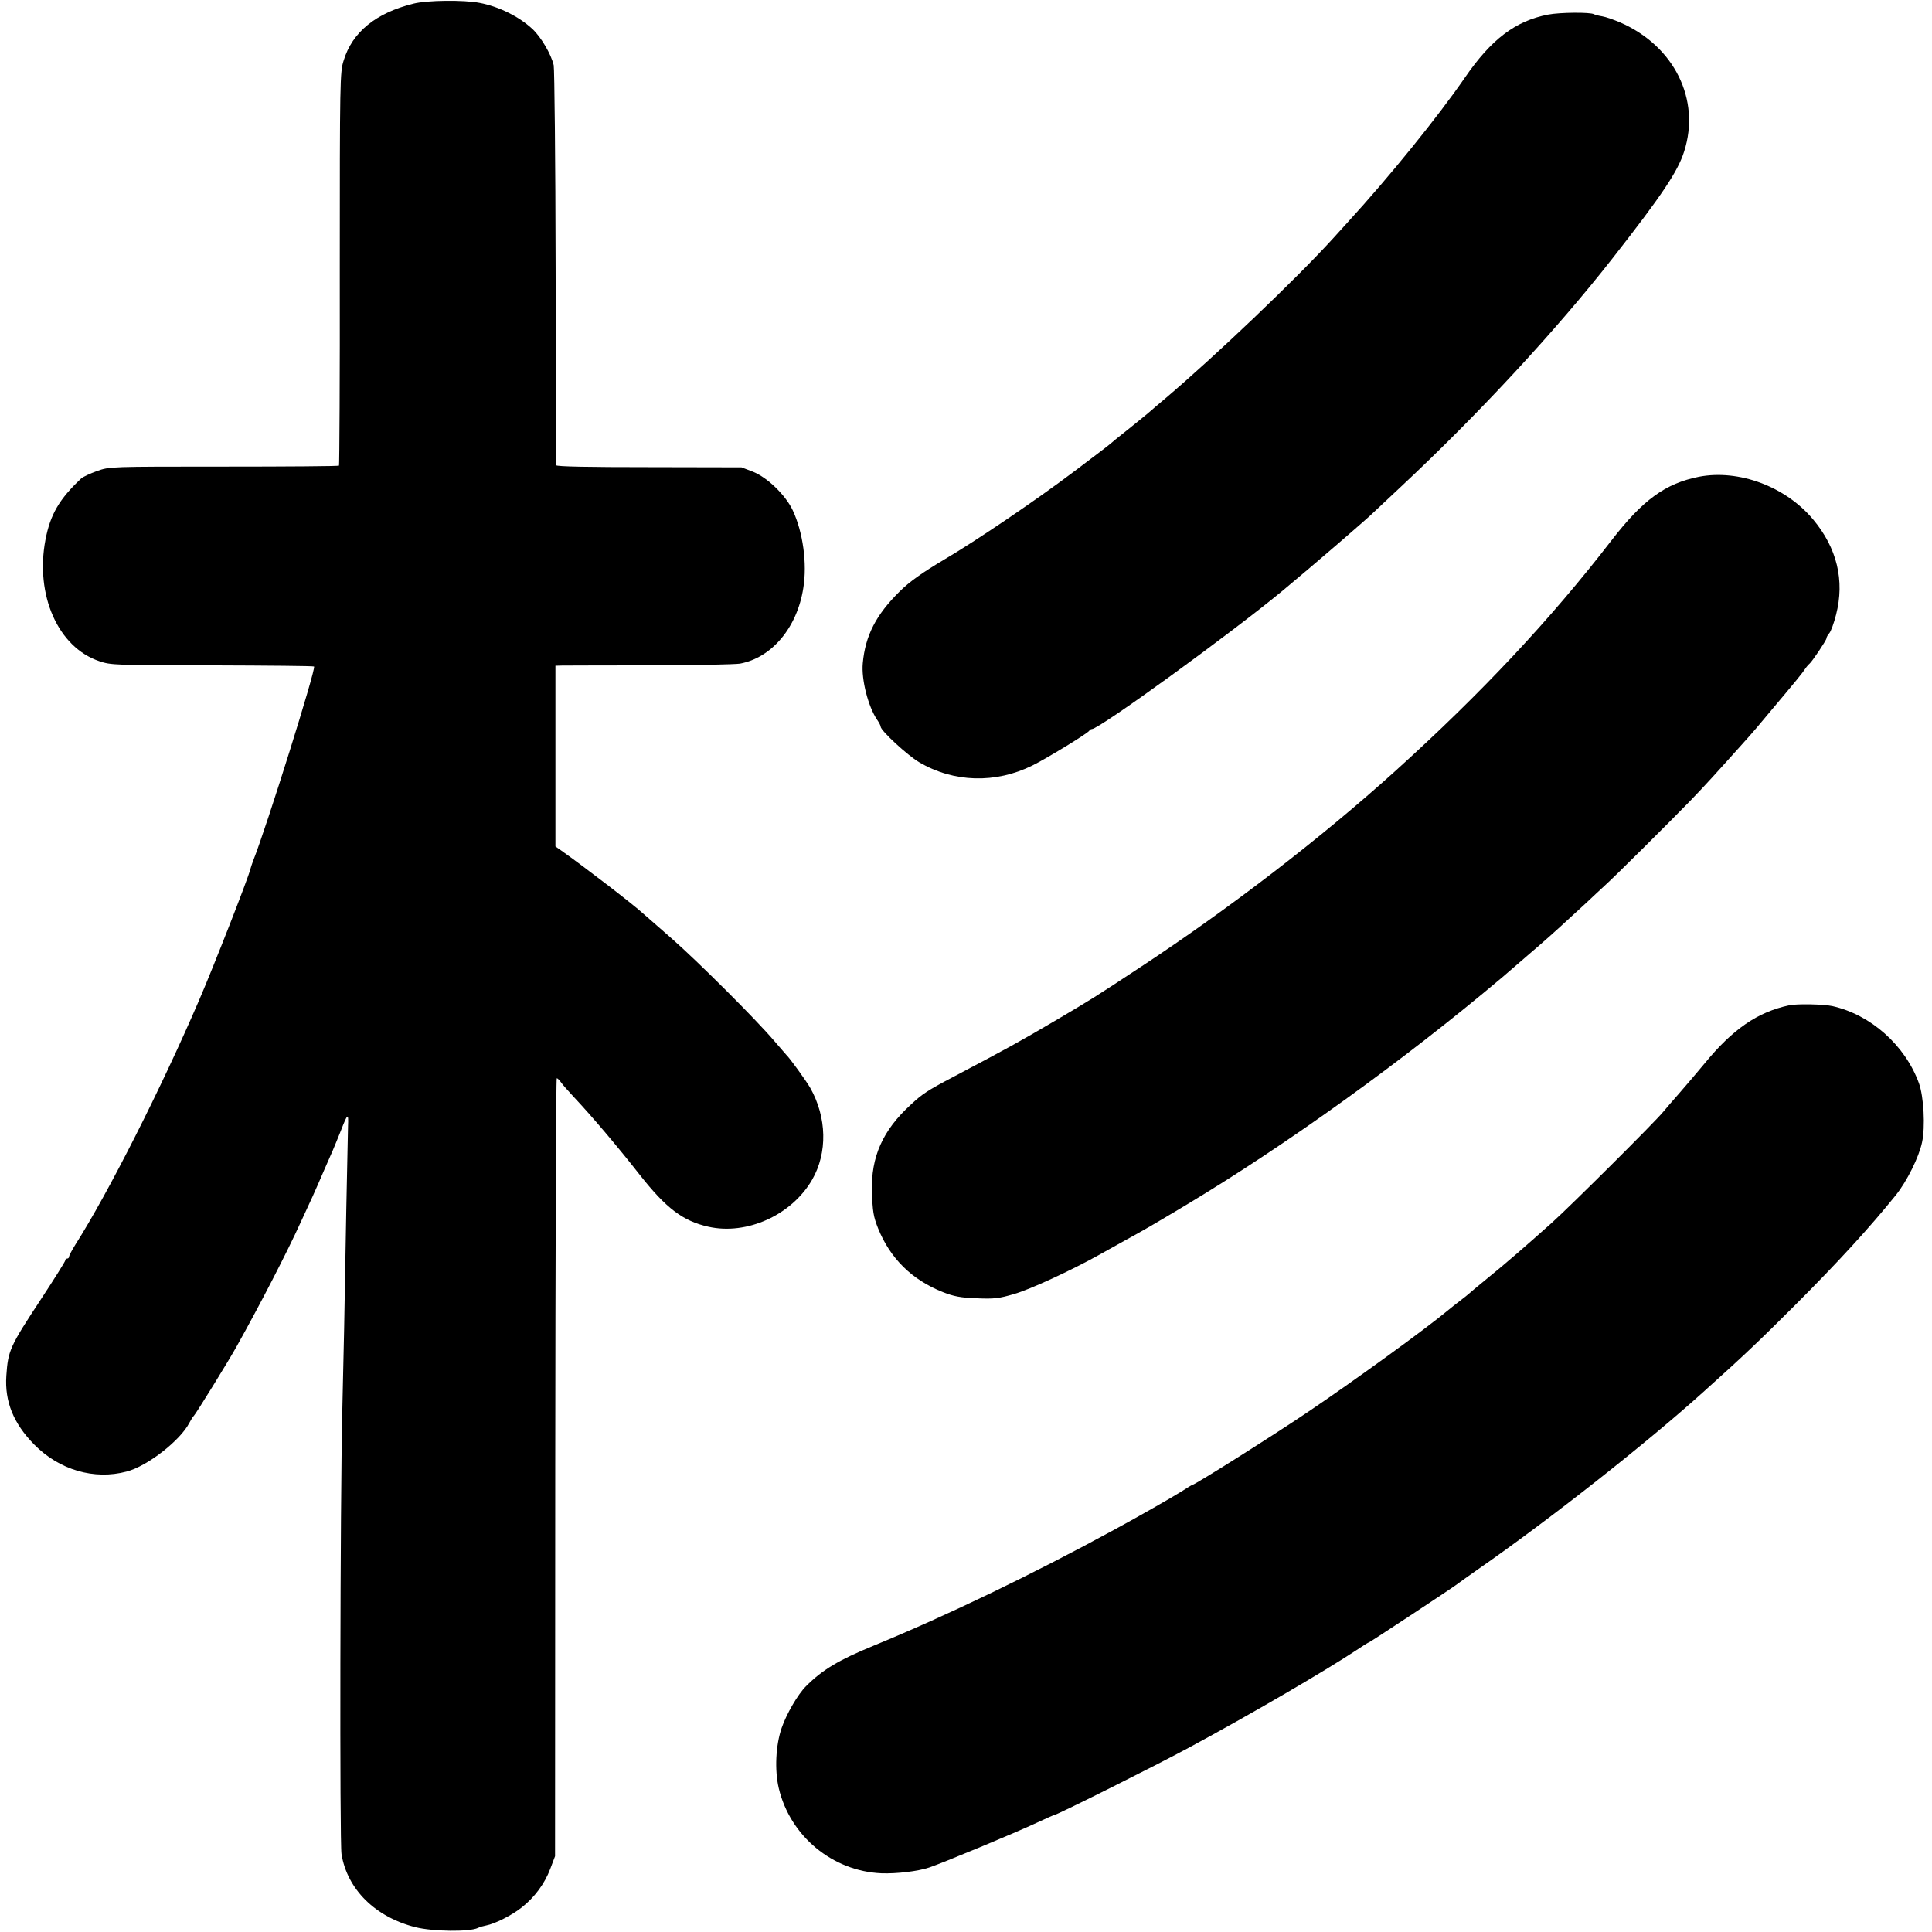
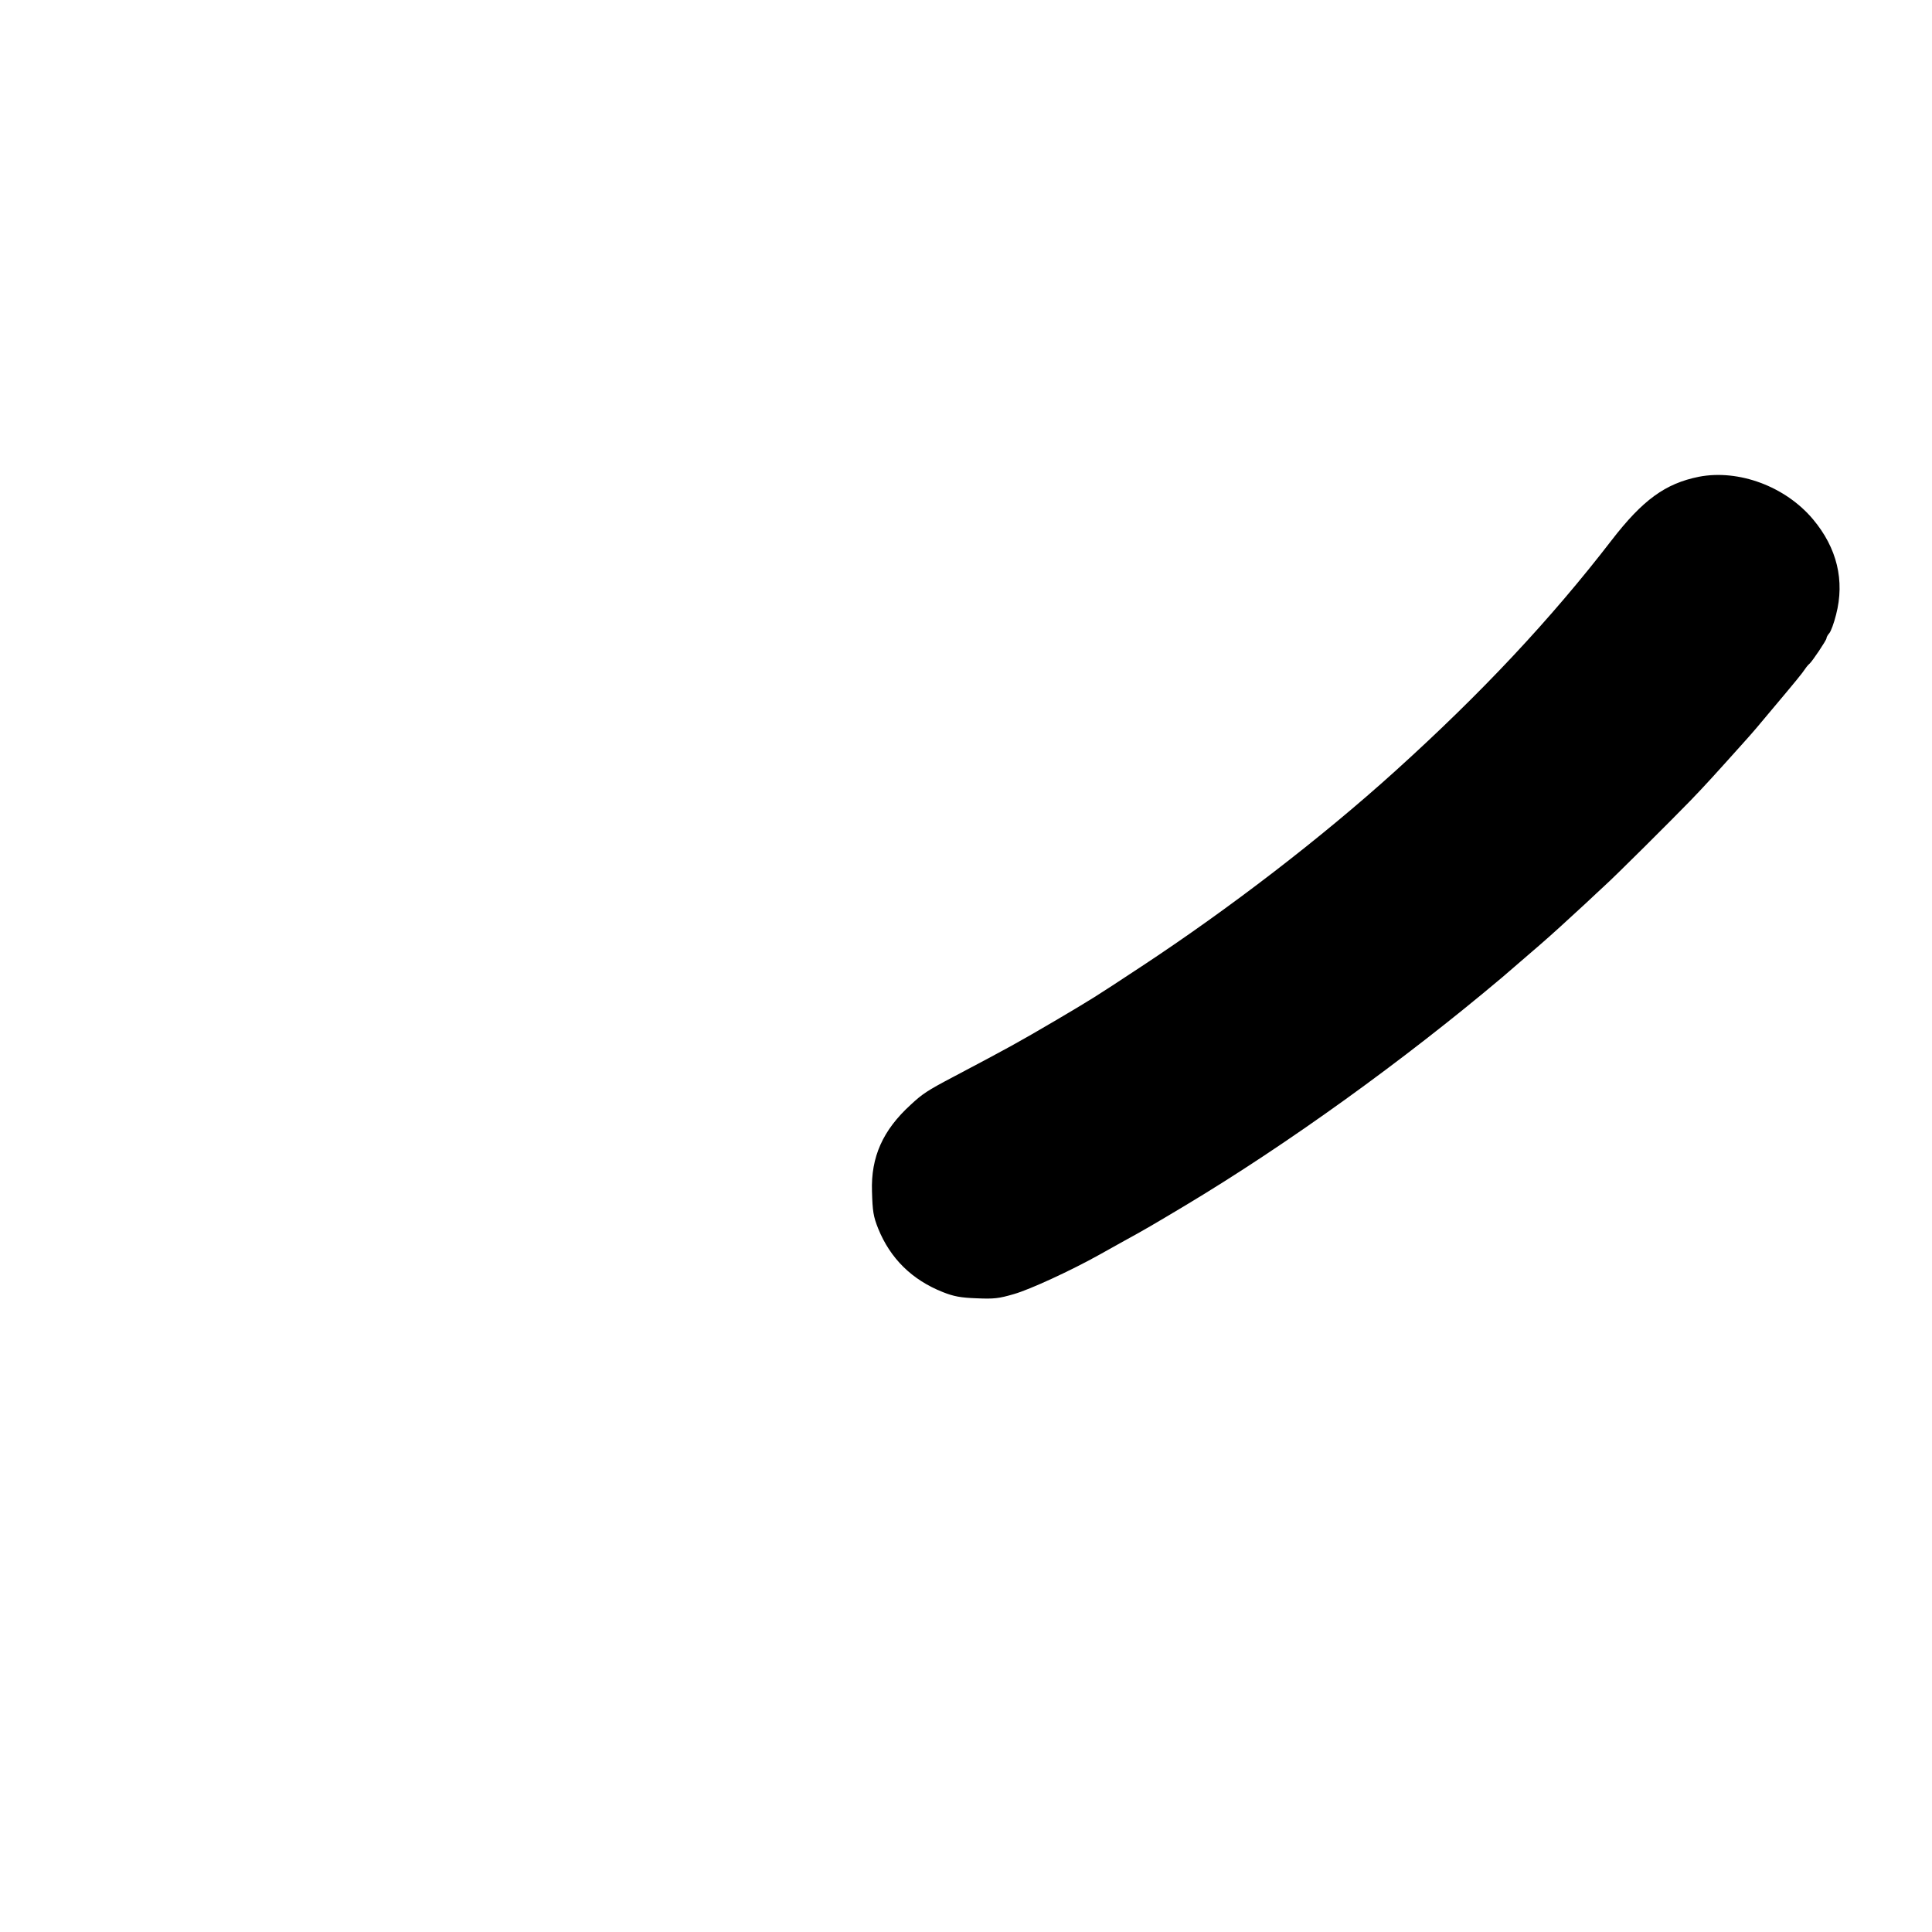
<svg xmlns="http://www.w3.org/2000/svg" version="1.0" width="1007pt" height="1007pt" viewBox="0 0 1007 1007" preserveAspectRatio="xMidYMid meet">
  <g transform="translate(0,1007) scale(0.1,-0.1)" fill="#000000" stroke="none">
-     <path d="M2155 10051 c-195 -48 -319 -148 -364 -297 -19 -59 -20 -103 -20 -1084 1 -562 -2 -1024 -4 -1027 -3 -3 -273 -5 -601 -5 -593 0 -595 0 -660 -23 -36 -13 -73 -30 -83 -39 -114 -107 -161 -188 -186 -319 -55 -289 66 -561 280 -633 61 -21 81 -21 589 -22 290 -1 529 -3 531 -6 11 -11 -249 -841 -317 -1011 -6 -16 -13 -37 -15 -45 -10 -44 -192 -509 -268 -685 -198 -460 -474 -1005 -644 -1272 -18 -29 -33 -57 -33 -63 0 -5 -4 -10 -10 -10 -5 0 -10 -4 -10 -10 0 -5 -57 -96 -126 -201 -163 -248 -172 -267 -181 -400 -9 -134 37 -248 145 -358 131 -133 313 -186 482 -141 108 28 280 162 327 254 9 17 19 33 23 36 8 6 185 292 225 365 116 207 261 487 334 648 17 37 44 95 60 130 15 34 43 96 60 137 18 41 39 89 46 105 7 17 26 62 41 100 36 93 41 96 38 28 -1 -32 -5 -227 -9 -433 -9 -537 -14 -771 -21 -1060 -11 -475 -14 -2243 -4 -2304 30 -184 176 -328 385 -381 92 -23 282 -25 326 -4 9 5 28 10 43 13 44 8 134 53 184 93 68 53 121 125 150 202 l25 66 1 2027 c1 1116 4 2028 8 2028 4 0 13 -9 21 -20 8 -12 39 -47 68 -78 97 -103 231 -262 344 -406 137 -174 224 -240 357 -270 200 -45 434 60 541 245 81 140 77 325 -10 479 -22 38 -106 154 -123 170 -3 3 -32 37 -65 75 -98 115 -396 412 -536 535 -72 63 -137 120 -143 125 -50 47 -316 251 -431 332 l-30 21 0 471 0 471 35 1 c19 0 225 1 457 1 233 0 444 5 470 9 166 31 298 188 330 394 21 128 -2 292 -55 405 -37 79 -132 171 -207 201 l-60 23 -482 1 c-314 0 -483 3 -484 10 -1 6 -2 469 -3 1030 -1 561 -6 1036 -10 1055 -13 57 -66 147 -111 189 -70 65 -175 117 -275 136 -82 16 -274 14 -345 -4z" />
-     <path d="M8069 9994 c-170 -33 -296 -128 -434 -329 -139 -202 -392 -515 -610 -753 -27 -30 -63 -69 -78 -86 -195 -214 -614 -613 -871 -831 -33 -27 -75 -64 -95 -81 -20 -17 -70 -57 -111 -90 -41 -32 -77 -62 -80 -65 -3 -4 -89 -69 -191 -146 -200 -151 -515 -364 -675 -458 -113 -67 -184 -117 -234 -167 -124 -122 -180 -231 -193 -375 -8 -85 28 -226 75 -295 10 -14 18 -30 18 -35 0 -21 140 -150 201 -186 180 -106 398 -112 590 -17 73 36 293 170 297 182 2 4 8 8 13 8 39 0 723 497 994 721 157 130 456 388 475 409 3 3 68 64 145 136 401 375 805 811 1101 1189 256 327 339 451 372 555 87 271 -51 550 -333 673 -33 14 -75 29 -94 32 -19 3 -38 8 -43 11 -18 11 -177 10 -239 -2z" />
    <path d="M8855 7585 c-175 -35 -293 -121 -455 -331 -316 -410 -677 -796 -1130 -1205 -384 -347 -863 -715 -1320 -1016 -253 -167 -259 -170 -445 -280 -201 -118 -239 -139 -540 -298 -131 -69 -158 -87 -218 -143 -146 -133 -208 -273 -202 -452 3 -104 7 -130 32 -193 63 -156 176 -268 338 -332 56 -22 91 -29 175 -32 92 -4 116 -1 195 22 84 24 298 123 445 205 36 20 90 50 120 67 119 65 161 90 330 191 530 318 1134 753 1650 1188 24 21 51 44 196 169 67 58 130 116 244 221 30 29 71 66 90 84 58 52 348 341 450 446 80 83 126 134 275 300 55 61 81 92 150 175 123 146 159 190 174 213 8 12 18 23 22 26 13 10 89 123 89 133 0 6 7 18 15 27 8 9 24 52 35 96 46 178 5 348 -120 497 -144 172 -388 262 -595 222z" />
-     <path d="M9325 4830 c-164 -35 -294 -124 -442 -305 -41 -49 -100 -119 -131 -154 -31 -35 -68 -78 -82 -95 -41 -51 -478 -486 -580 -578 -132 -118 -240 -212 -340 -293 -47 -38 -87 -72 -90 -75 -3 -3 -25 -21 -50 -40 -25 -19 -50 -39 -57 -45 -122 -102 -495 -372 -738 -536 -184 -124 -588 -379 -601 -379 -2 0 -27 -15 -56 -34 -53 -33 -228 -133 -348 -198 -431 -235 -873 -448 -1255 -605 -185 -76 -268 -126 -354 -212 -43 -43 -102 -145 -127 -218 -31 -90 -37 -219 -15 -313 59 -250 280 -433 535 -444 78 -3 189 10 249 30 66 22 445 179 560 233 49 23 90 41 93 41 13 0 541 264 703 352 321 173 708 399 871 507 34 23 63 41 66 41 4 0 441 288 459 303 6 5 54 39 108 77 378 263 882 660 1181 930 205 184 290 265 471 446 228 228 393 409 526 574 58 72 121 199 137 275 18 81 9 240 -16 309 -72 198 -251 357 -451 402 -46 10 -185 13 -226 4z" />
  </g>
</svg>